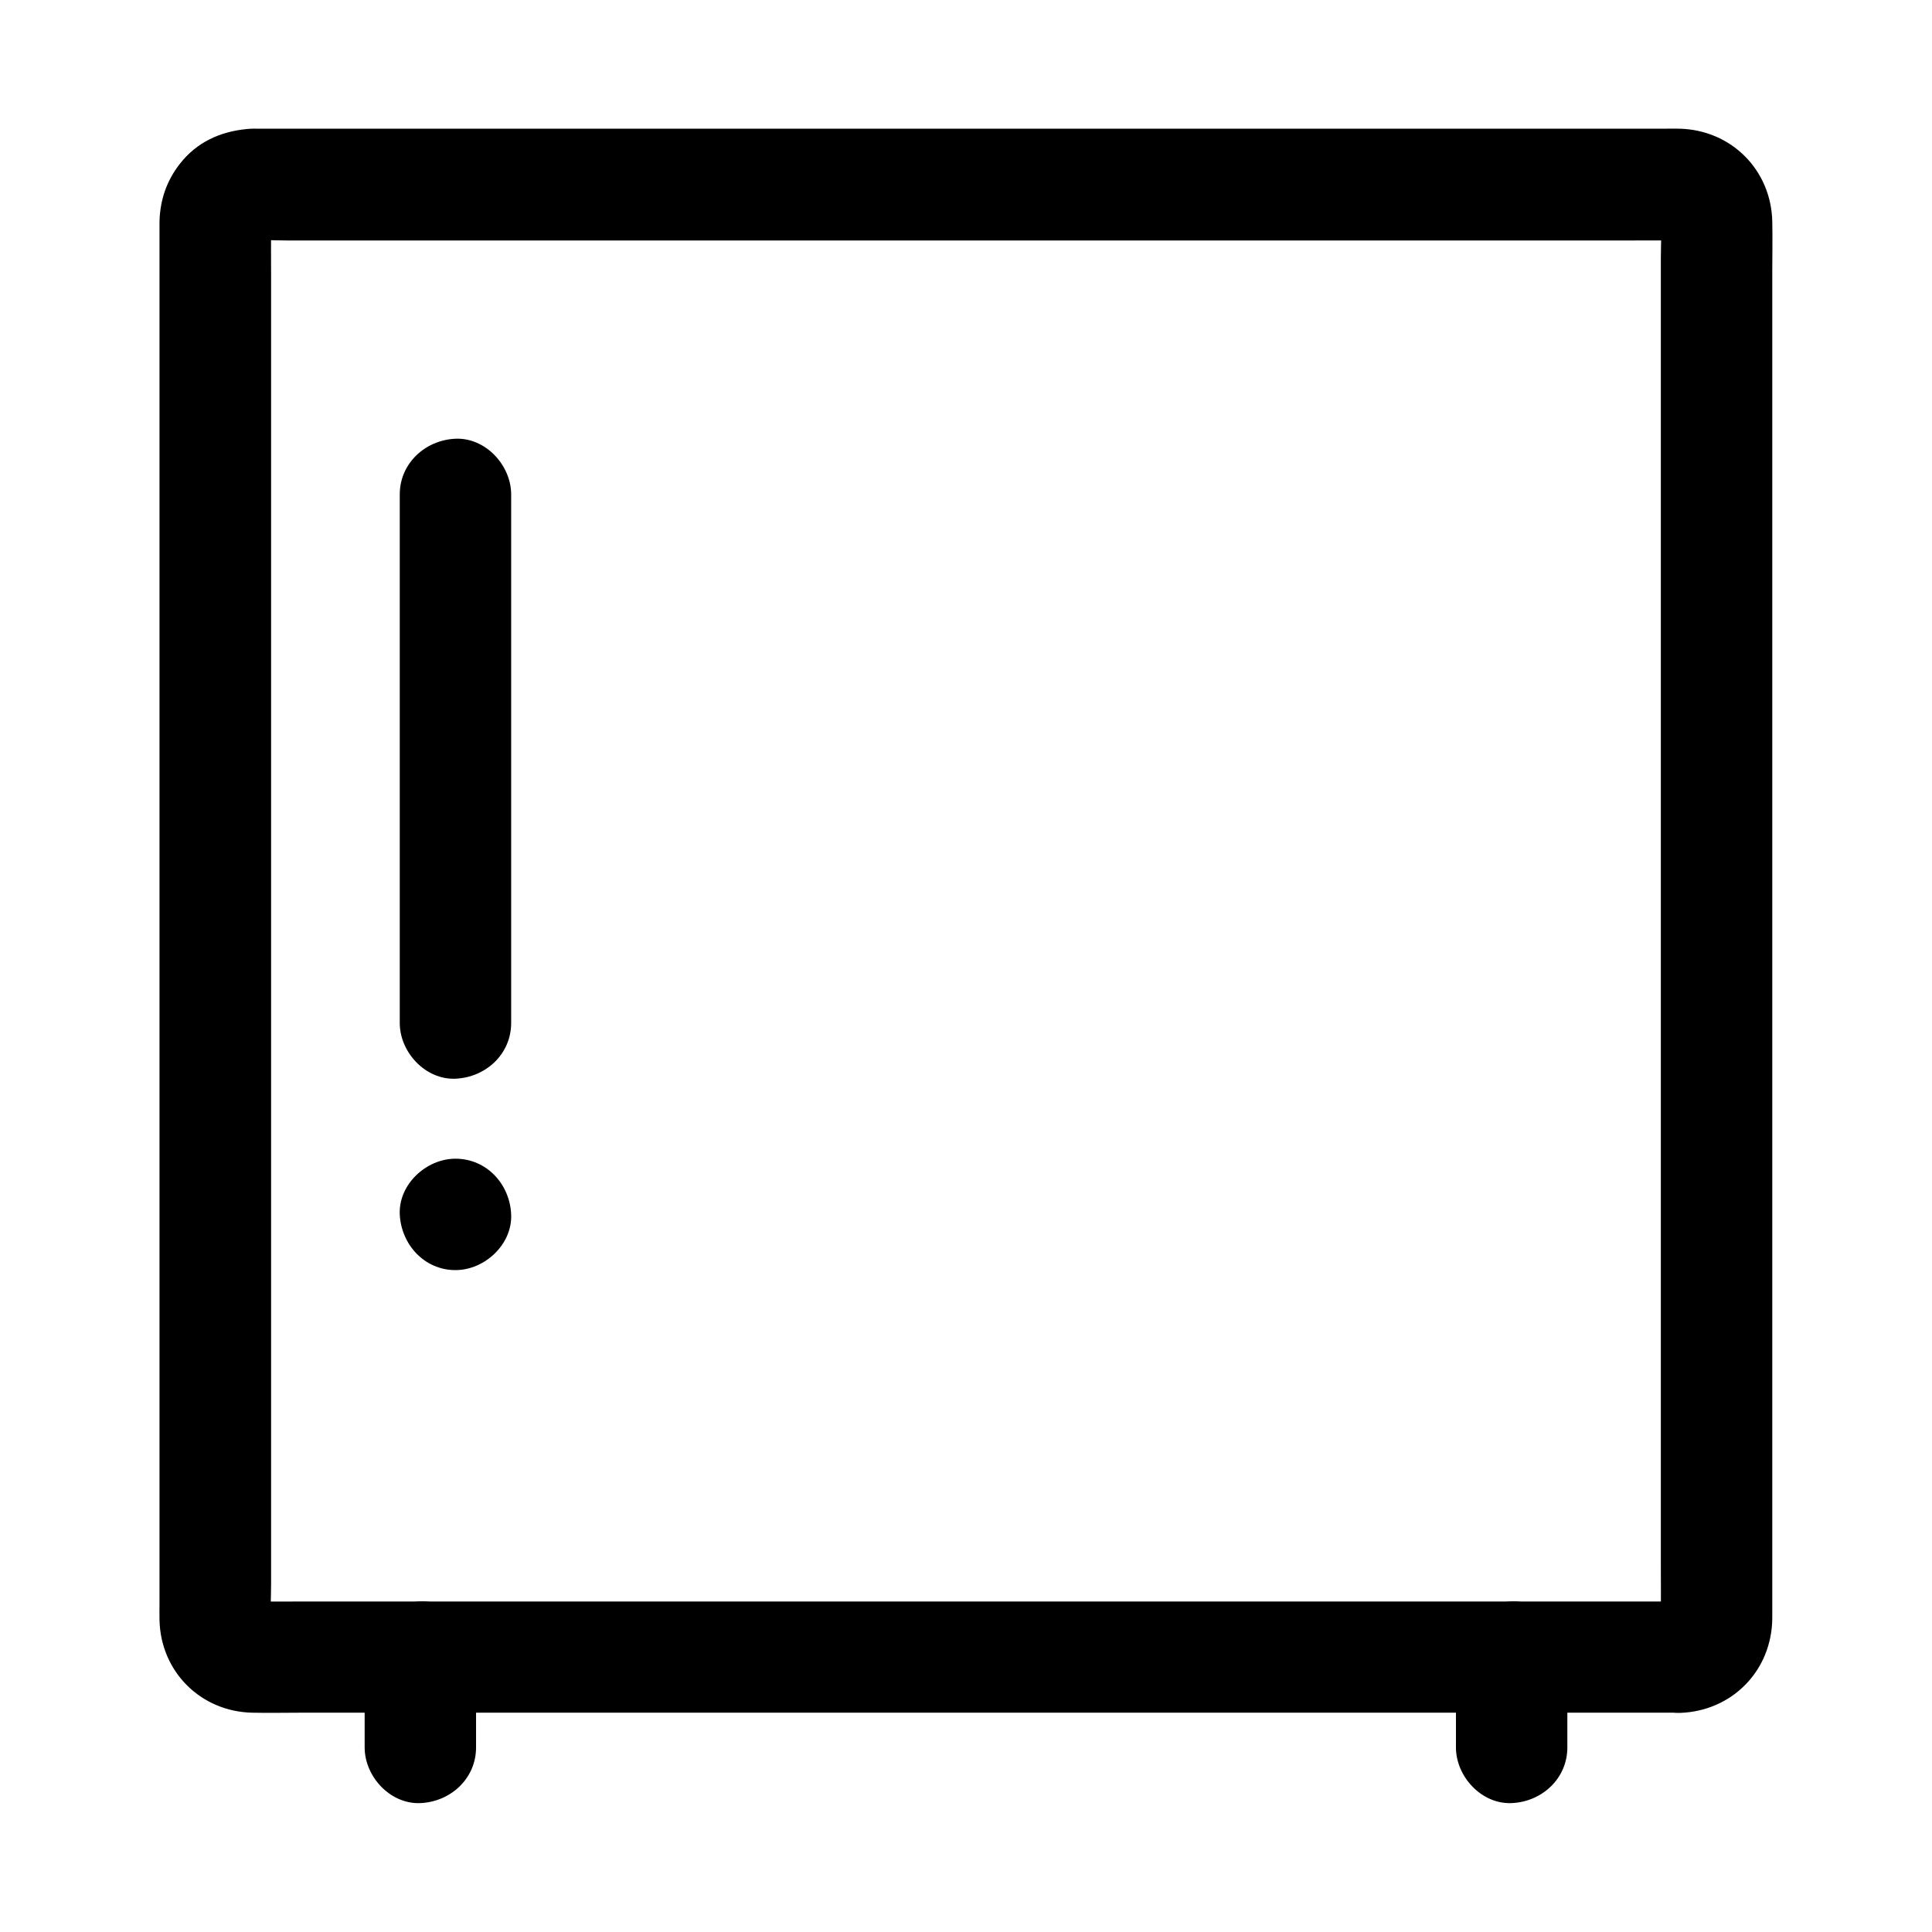
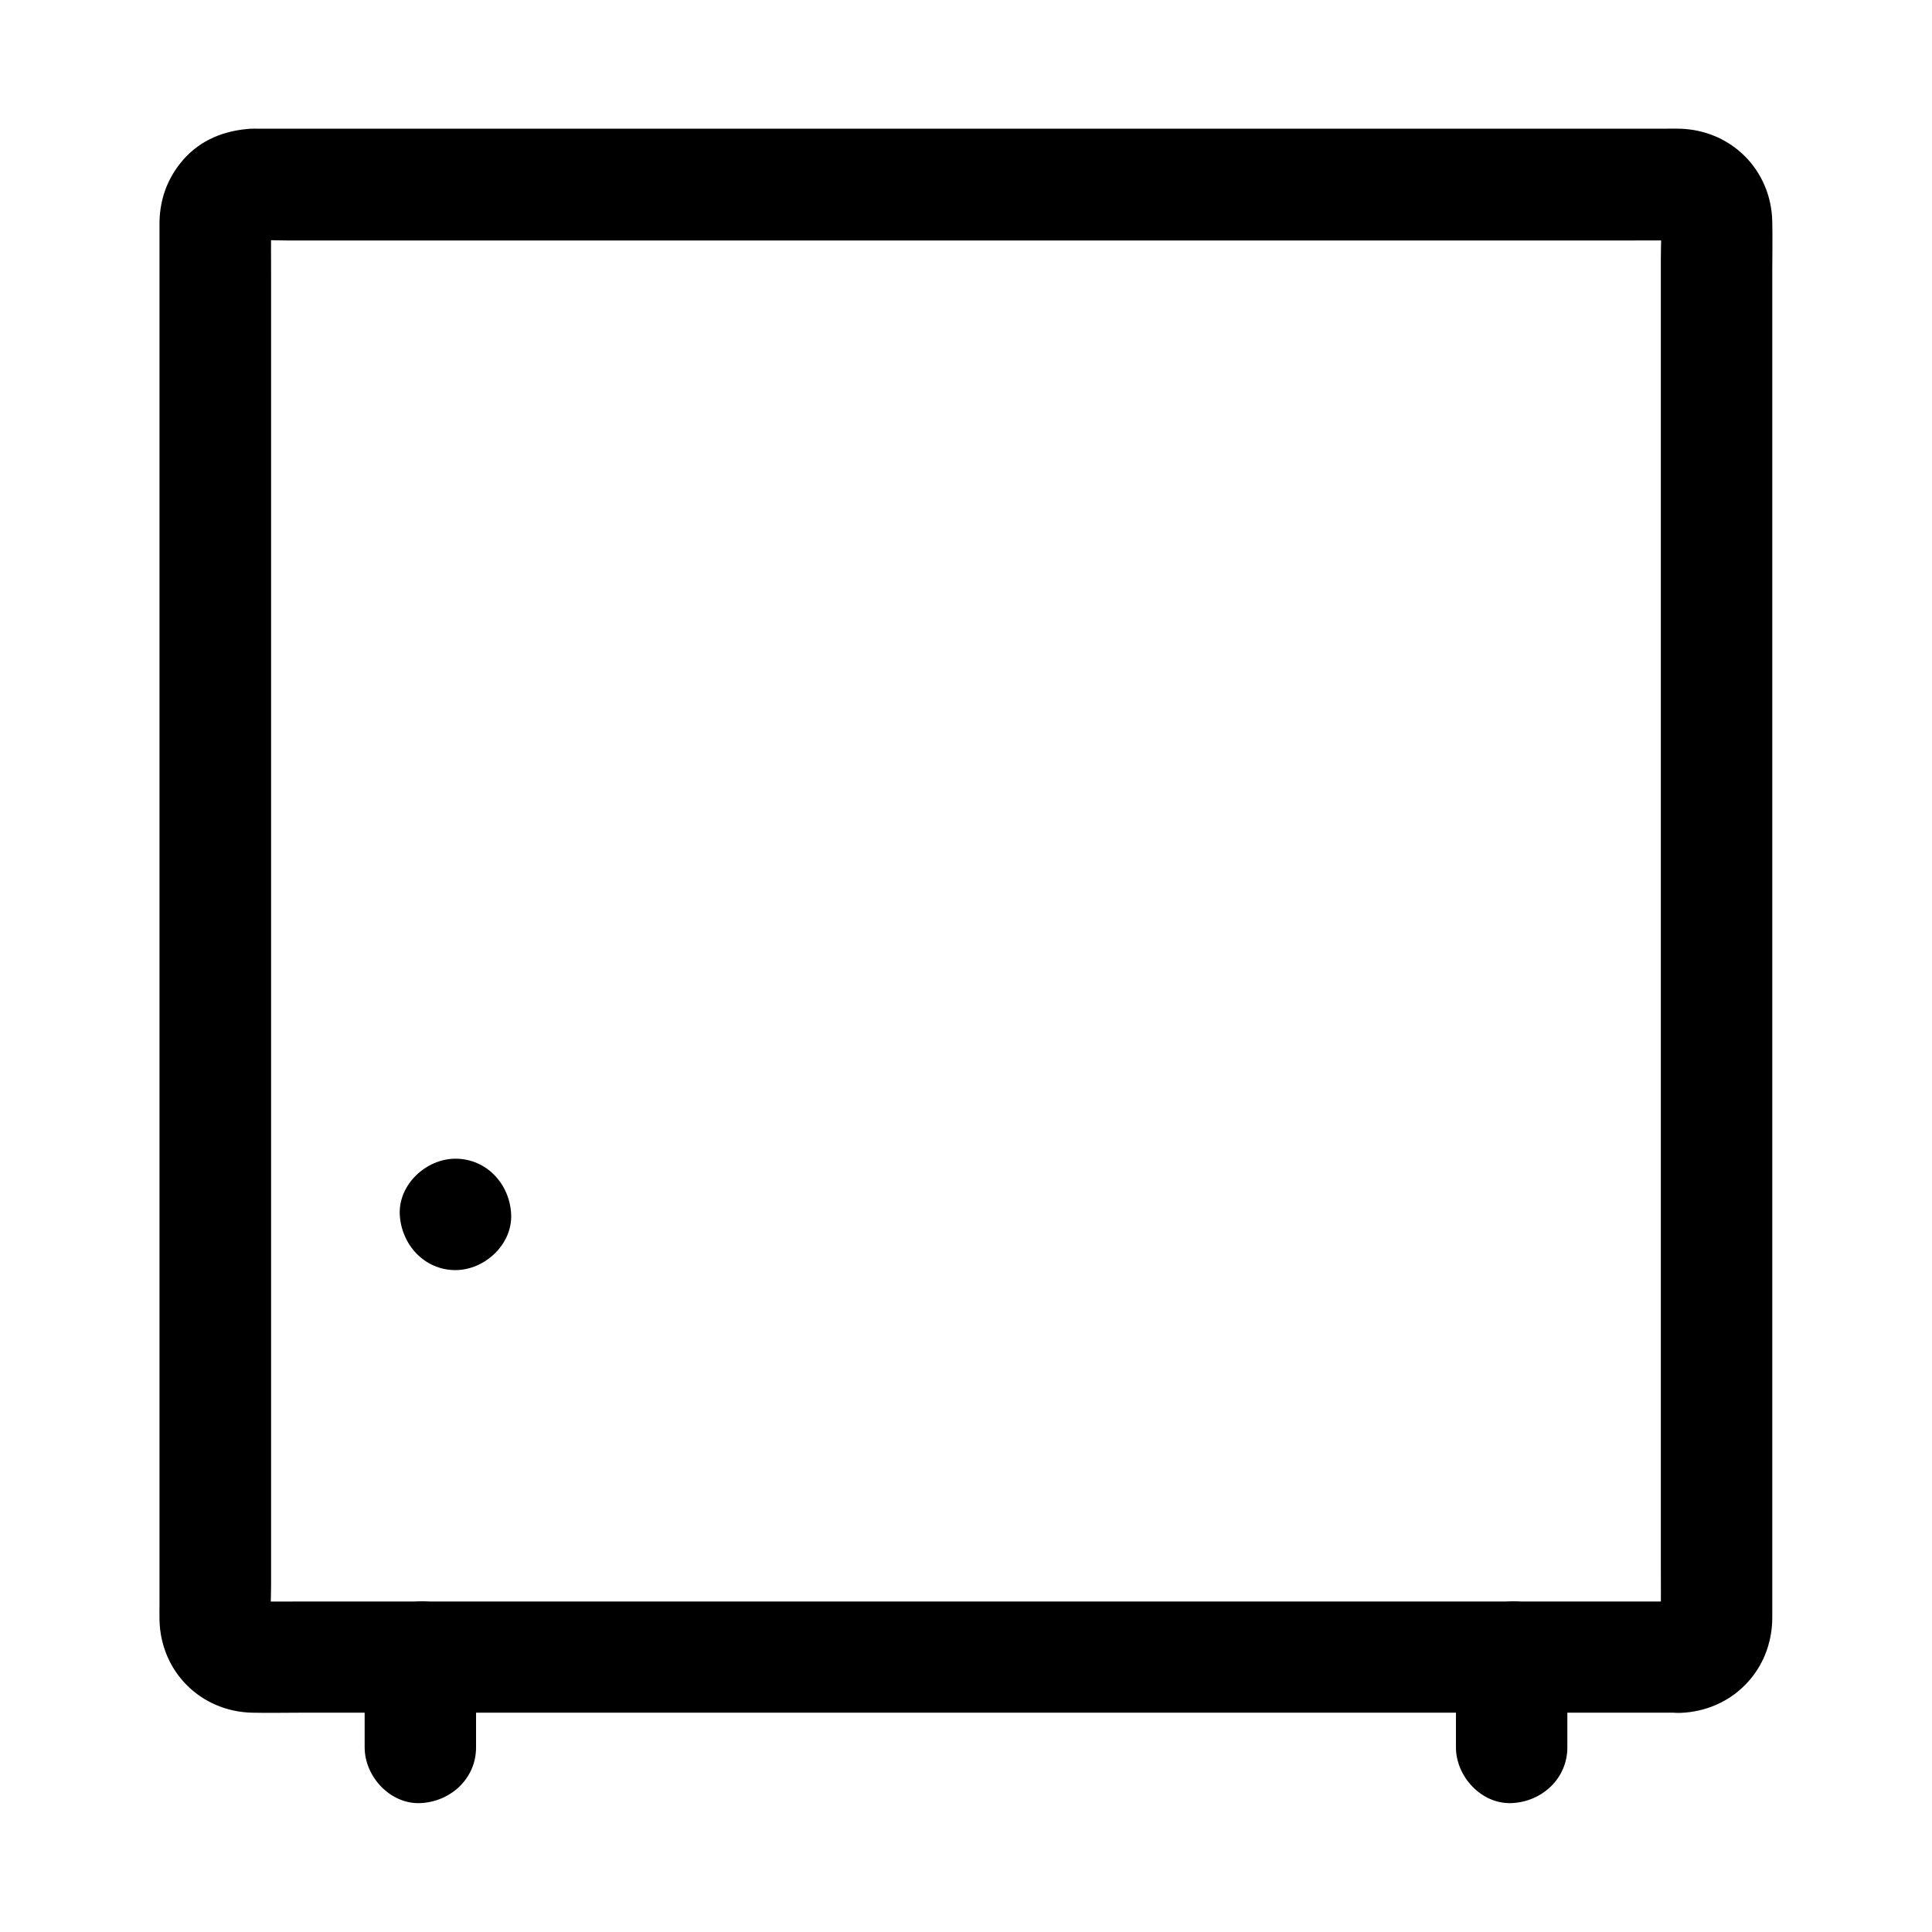
<svg xmlns="http://www.w3.org/2000/svg" fill="#000000" width="800px" height="800px" version="1.1" viewBox="144 144 512 512">
  <g>
    <path d="m589.27 568.41h-10.184-27.652-40.887-49.84-54.562-54.809-51.316-43.297-30.996c-4.82 0-9.645 0.051-14.465 0-0.641 0-1.277-0.051-1.918-0.098 1.328 0.195 2.609 0.344 3.938 0.543-0.887-0.148-1.723-0.395-2.559-0.738 1.18 0.492 2.363 0.984 3.543 1.477-0.395-0.195-0.738-0.395-1.133-0.59-2.016-0.984 2.312 2.066 1.23 0.887-0.887-0.934 1.426 2.754 1.082 1.477-0.098-0.441-0.59-1.031-0.789-1.426 0.492 1.18 0.984 2.363 1.477 3.543-0.344-0.836-0.59-1.672-0.738-2.559 0.195 1.328 0.344 2.609 0.543 3.938-0.395-3.641-0.098-7.379-0.098-11.02v-26.812-40-48.707-53.629-54.121-50.234-42.559-30.355c0-4.773-0.051-9.496 0-14.27 0-0.641 0.051-1.23 0.098-1.918-0.195 1.328-0.344 2.609-0.543 3.938 0.148-0.887 0.395-1.723 0.738-2.559-0.492 1.18-0.984 2.363-1.477 3.543 0.195-0.395 0.395-0.738 0.59-1.133 0.984-2.016-2.066 2.312-0.887 1.23 0.934-0.887-2.754 1.426-1.477 1.082 0.441-0.098 1.031-0.59 1.426-0.789-1.18 0.492-2.363 0.984-3.543 1.477 0.836-0.344 1.672-0.59 2.559-0.738-1.328 0.195-2.609 0.344-3.938 0.543 3.691-0.395 7.477-0.098 11.168-0.098h27.551 40.738 49.742 54.562 55.301 51.316 43.344 31.047c4.871 0 9.742-0.051 14.562 0 0.641 0 1.277 0.051 1.918 0.098-1.328-0.195-2.609-0.344-3.938-0.543 0.887 0.148 1.723 0.395 2.559 0.738-1.18-0.492-2.363-0.984-3.543-1.477 0.395 0.195 0.738 0.395 1.133 0.59 2.016 0.984-2.312-2.066-1.23-0.887 0.887 0.934-1.426-2.754-1.082-1.477 0.098 0.441 0.59 1.031 0.789 1.426-0.492-1.18-0.984-2.363-1.477-3.543 0.344 0.836 0.59 1.672 0.738 2.559-0.195-1.328-0.344-2.609-0.543-3.938 0.395 3.641 0.098 7.379 0.098 11.02v26.812 40 48.707 53.629 54.121 50.234 42.559 30.355c0 4.773 0.051 9.496 0 14.27 0 0.641-0.051 1.23-0.098 1.918 0.195-1.328 0.344-2.609 0.543-3.938-0.148 0.887-0.395 1.723-0.738 2.559 0.492-1.18 0.984-2.363 1.477-3.543-0.195 0.395-0.395 0.738-0.59 1.133-0.984 2.016 2.066-2.312 0.887-1.23-0.934 0.887 2.754-1.426 1.477-1.082-0.441 0.098-1.031 0.59-1.426 0.789 1.18-0.492 2.363-0.984 3.543-1.477-0.836 0.344-1.672 0.59-2.559 0.738 1.328-0.195 2.609-0.344 3.938-0.543-0.441 0.051-0.883 0.098-1.324 0.098-7.723 0.297-15.105 6.594-14.762 14.762 0.344 7.773 6.496 15.055 14.762 14.762 13.824-0.492 24.305-11.266 24.402-25.094v-5.363-24.648-39.41-49.543-54.809-55.941-52.203-43.887-30.945c0-4.43 0.098-8.906 0-13.383-0.297-13.676-10.875-24.254-24.551-24.602-1.277-0.051-2.559 0-3.887 0h-21.895-37.098-47.625-54.168-56.09-53.578-46.691-35.324-19.582c-1.277 0-2.559-0.051-3.836 0.098-7.086 0.688-13.285 3.543-17.711 9.25-3.445 4.43-5.164 9.398-5.363 15.055v0.789 15.941 32.719 45.215 52.938 56.09 54.562 48.461 37.738 22.336c0 1.328-0.051 2.707 0 4.035 0.297 13.676 10.922 24.254 24.551 24.551 4.328 0.098 8.609 0 12.941 0h30.258 43.199 51.66 55.742 55.352 50.578 41.18 27.75 9.742c7.723 0 15.105-6.789 14.762-14.762-0.305-7.969-6.453-14.711-14.719-14.711z" />
    <path d="m270.16 607.08v-23.91c0-7.723-6.789-15.105-14.762-14.762-8.02 0.344-14.762 6.496-14.762 14.762v23.91c0 7.723 6.789 15.105 14.762 14.762 8.02-0.348 14.762-6.496 14.762-14.762z" />
    <path d="m529.84 583.17v23.91c0 7.723 6.789 15.105 14.762 14.762 8.02-0.344 14.762-6.496 14.762-14.762v-23.91c0-7.723-6.789-15.105-14.762-14.762-8.02 0.344-14.762 6.445-14.762 14.762z" />
-     <path d="m249.94 275.03v47.332 75.422 17.32c0 7.723 6.789 15.105 14.762 14.762 8.02-0.344 14.762-6.496 14.762-14.762v-47.332-75.422-17.32c0-7.723-6.789-15.105-14.762-14.762-7.973 0.344-14.762 6.496-14.762 14.762z" />
    <path d="m264.7 480.59c7.723 0 15.105-6.789 14.762-14.762-0.344-8.02-6.496-14.762-14.762-14.762-7.723 0-15.105 6.789-14.762 14.762 0.395 7.969 6.496 14.762 14.762 14.762z" />
  </g>
</svg>